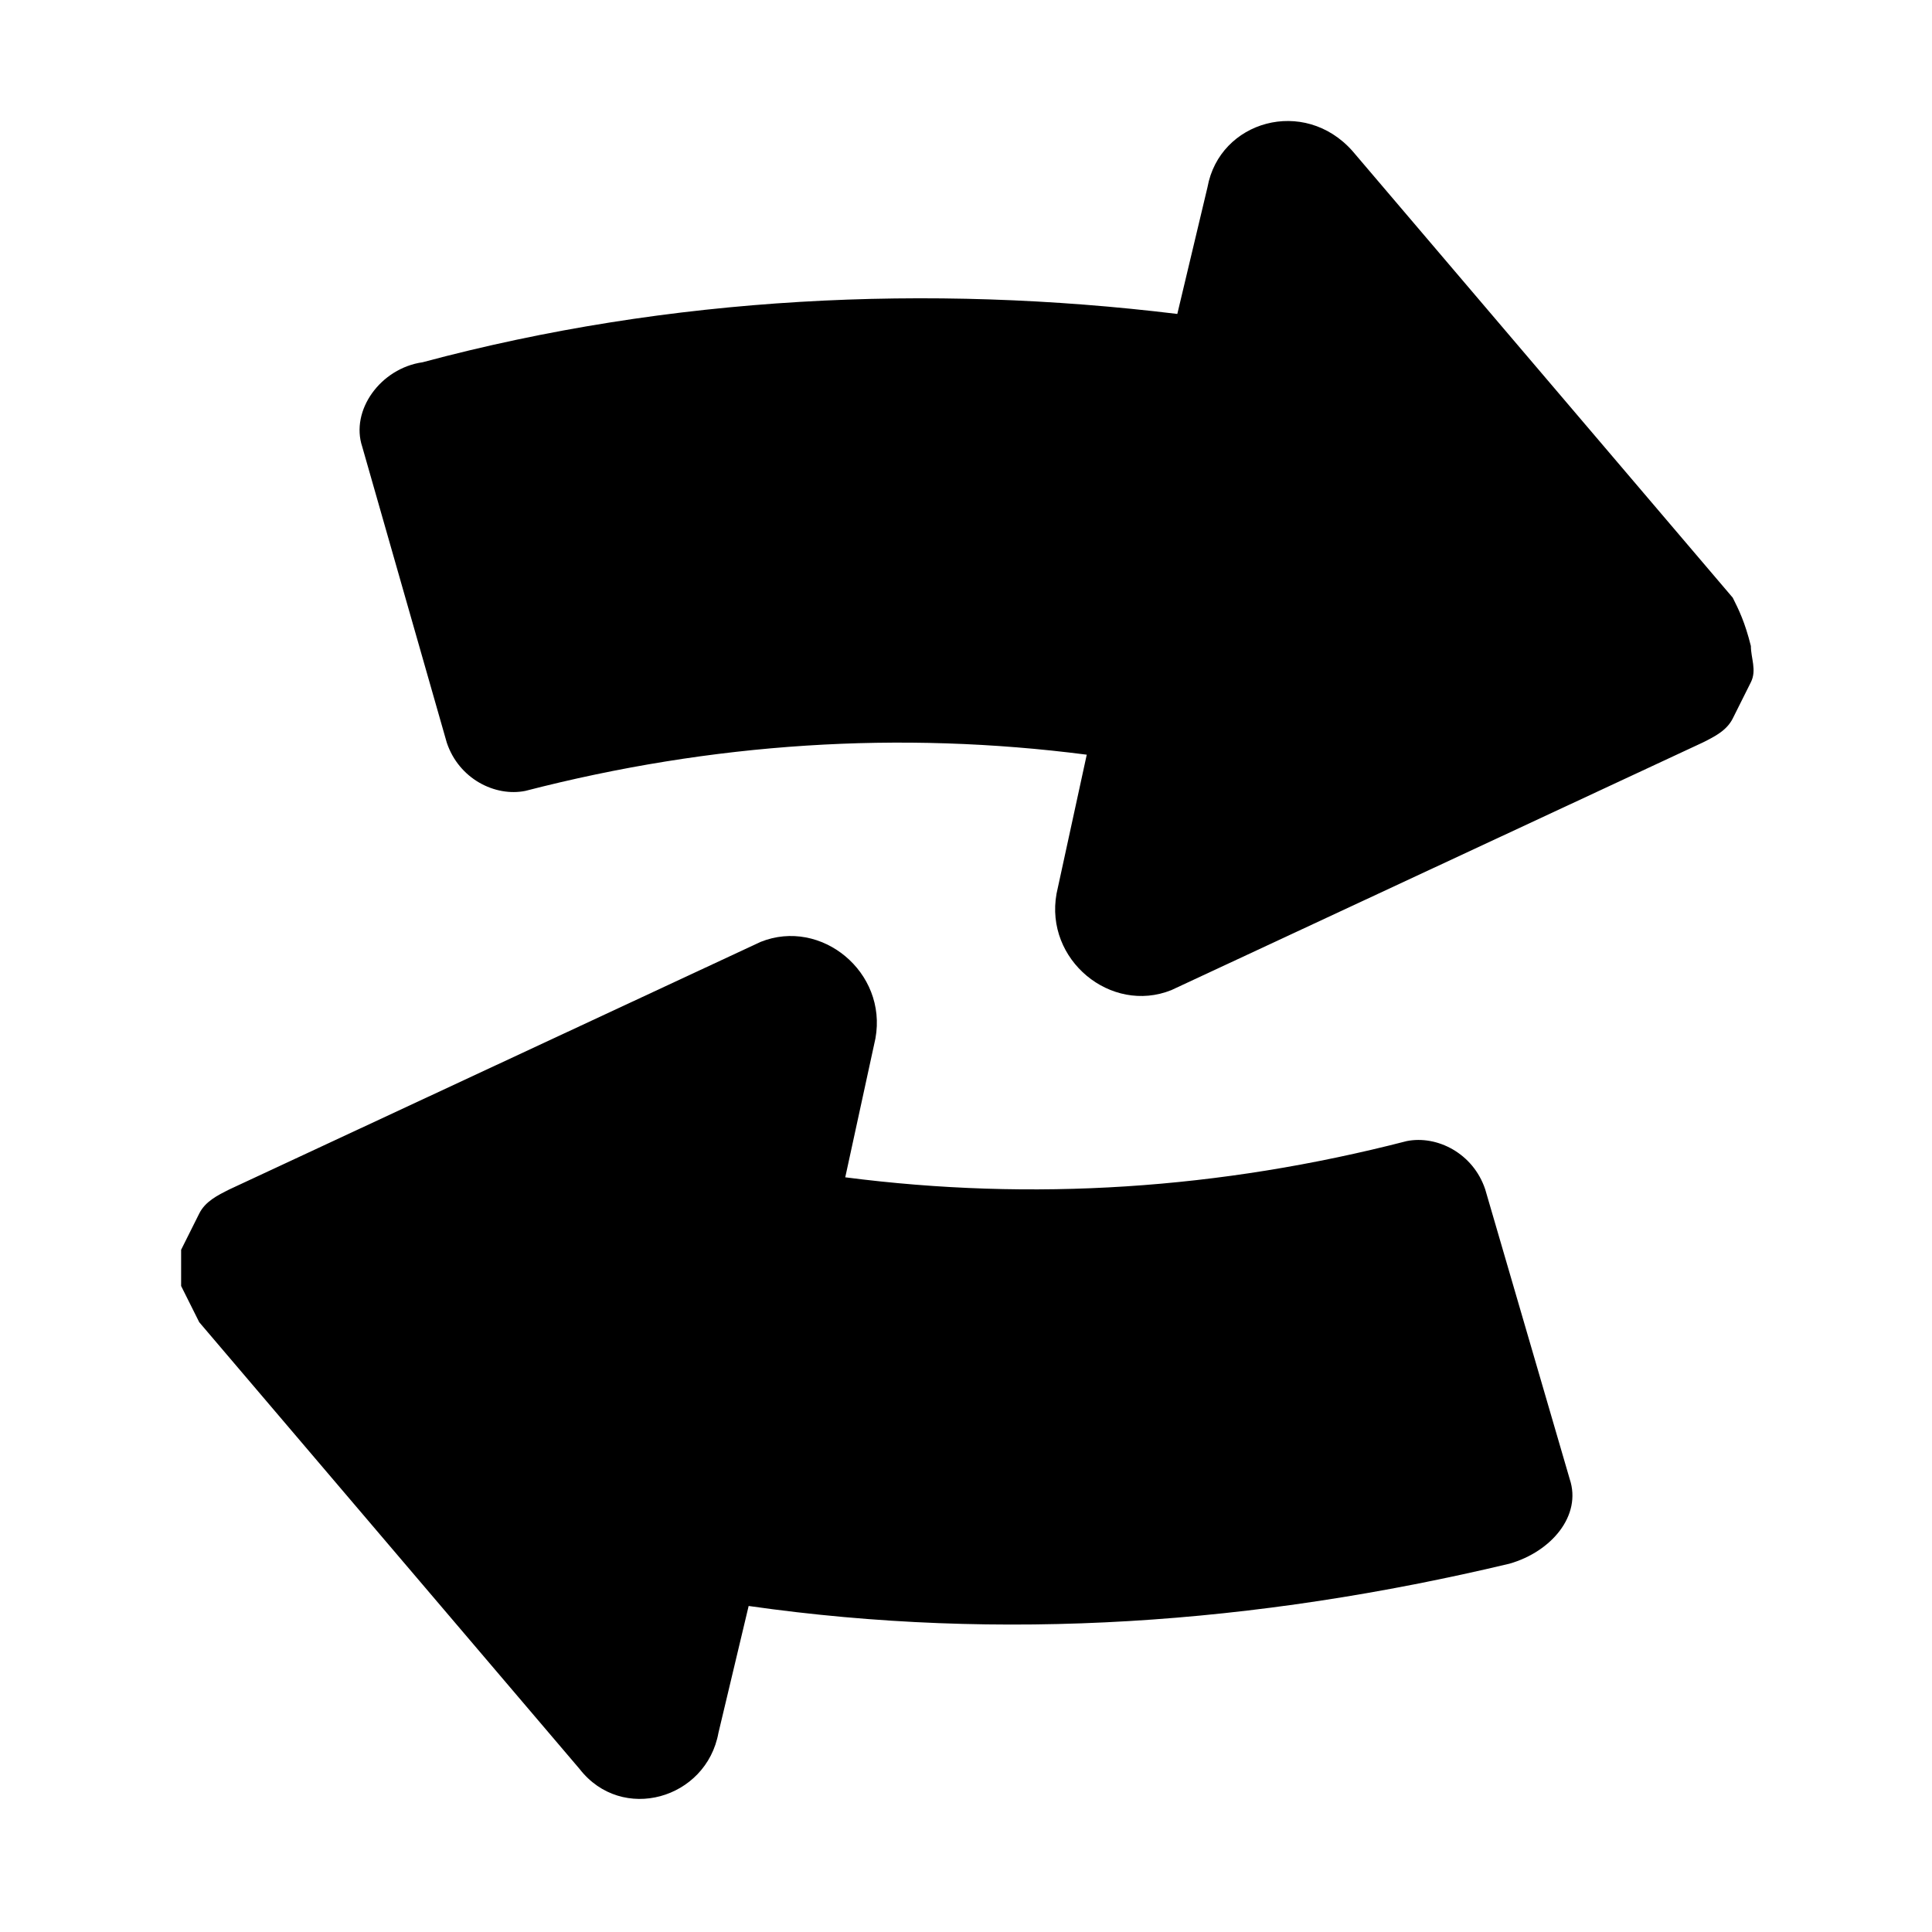
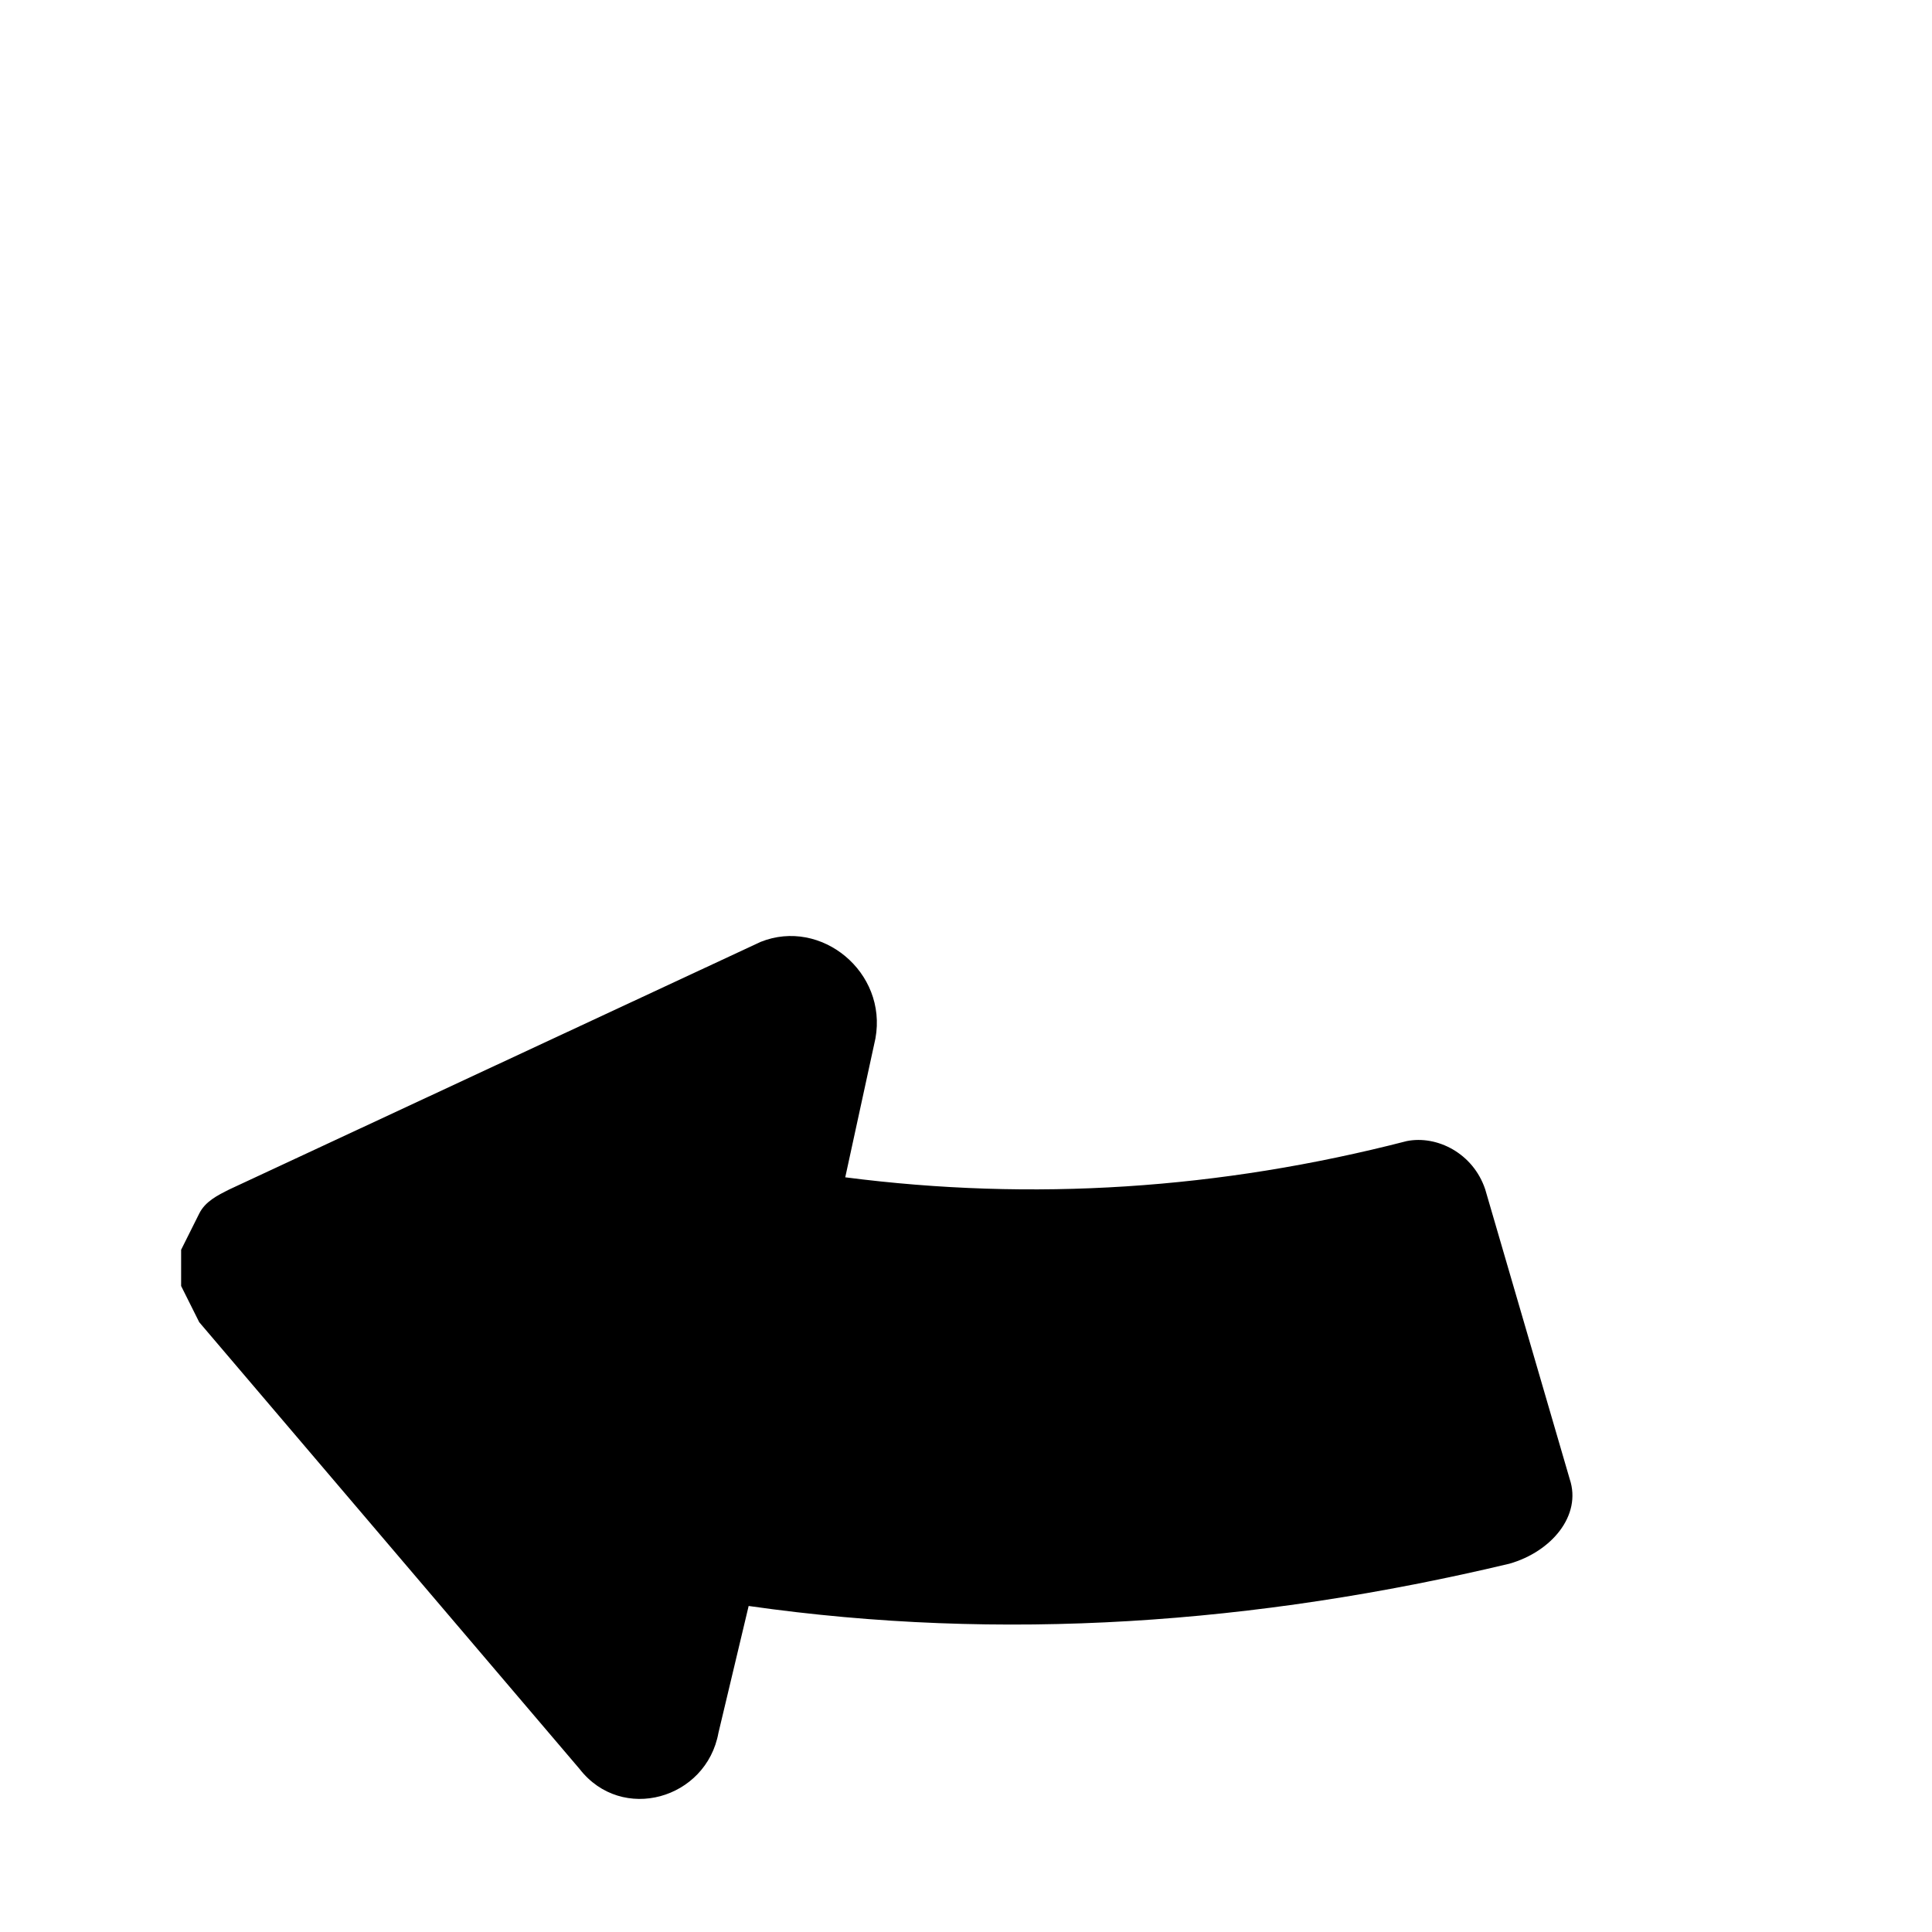
<svg xmlns="http://www.w3.org/2000/svg" version="1.1" id="Layer_1" x="0" y="0" viewBox="0 0 32 32" xml:space="preserve" enable-background="new 0 0 32 32">
  <g>
    <path d="M24.6,19.7c-0.2-0.6-0.8-0.9-1.3-0.8c-3.1,0.8-6.2,1-9.3,0.6l0.5-2.3c0.2-1.1-0.9-2-1.9-1.6 l-8.8,4.1c-0.2,0.1-0.4,0.2-0.5,0.4c-0.1,0.2-0.2,0.4-0.3,0.6c0,0.2,0,0.4,0,0.6c0.1,0.2,0.2,0.4,0.3,0.6l6.3,7.4 c0.7,0.9,2.1,0.5,2.3-0.6l0.5-2.1c4.2,0.6,8.4,0.3,12.6-0.7c0.7-0.2,1.2-0.8,1-1.4L24.6,19.7z" fill="currentColor" />
-     <path d="M28.7,9.9l-6.3-7.4C21.6,1.6,20.2,2,20,3.1l-0.5,2.1C15.4,4.7,11.1,4.9,7,6C6.3,6.1,5.8,6.8,6,7.4 l1.4,4.9c0.2,0.6,0.8,0.9,1.3,0.8c3.1-0.8,6.2-1,9.3-0.6l-0.5,2.3c-0.2,1.1,0.9,2,1.9,1.6l8.8-4.1c0.2-0.1,0.4-0.2,0.5-0.4 c0.1-0.2,0.2-0.4,0.3-0.6s0-0.4,0-0.6C28.9,10.3,28.8,10.1,28.7,9.9z" fill="currentColor" />
  </g>
</svg>